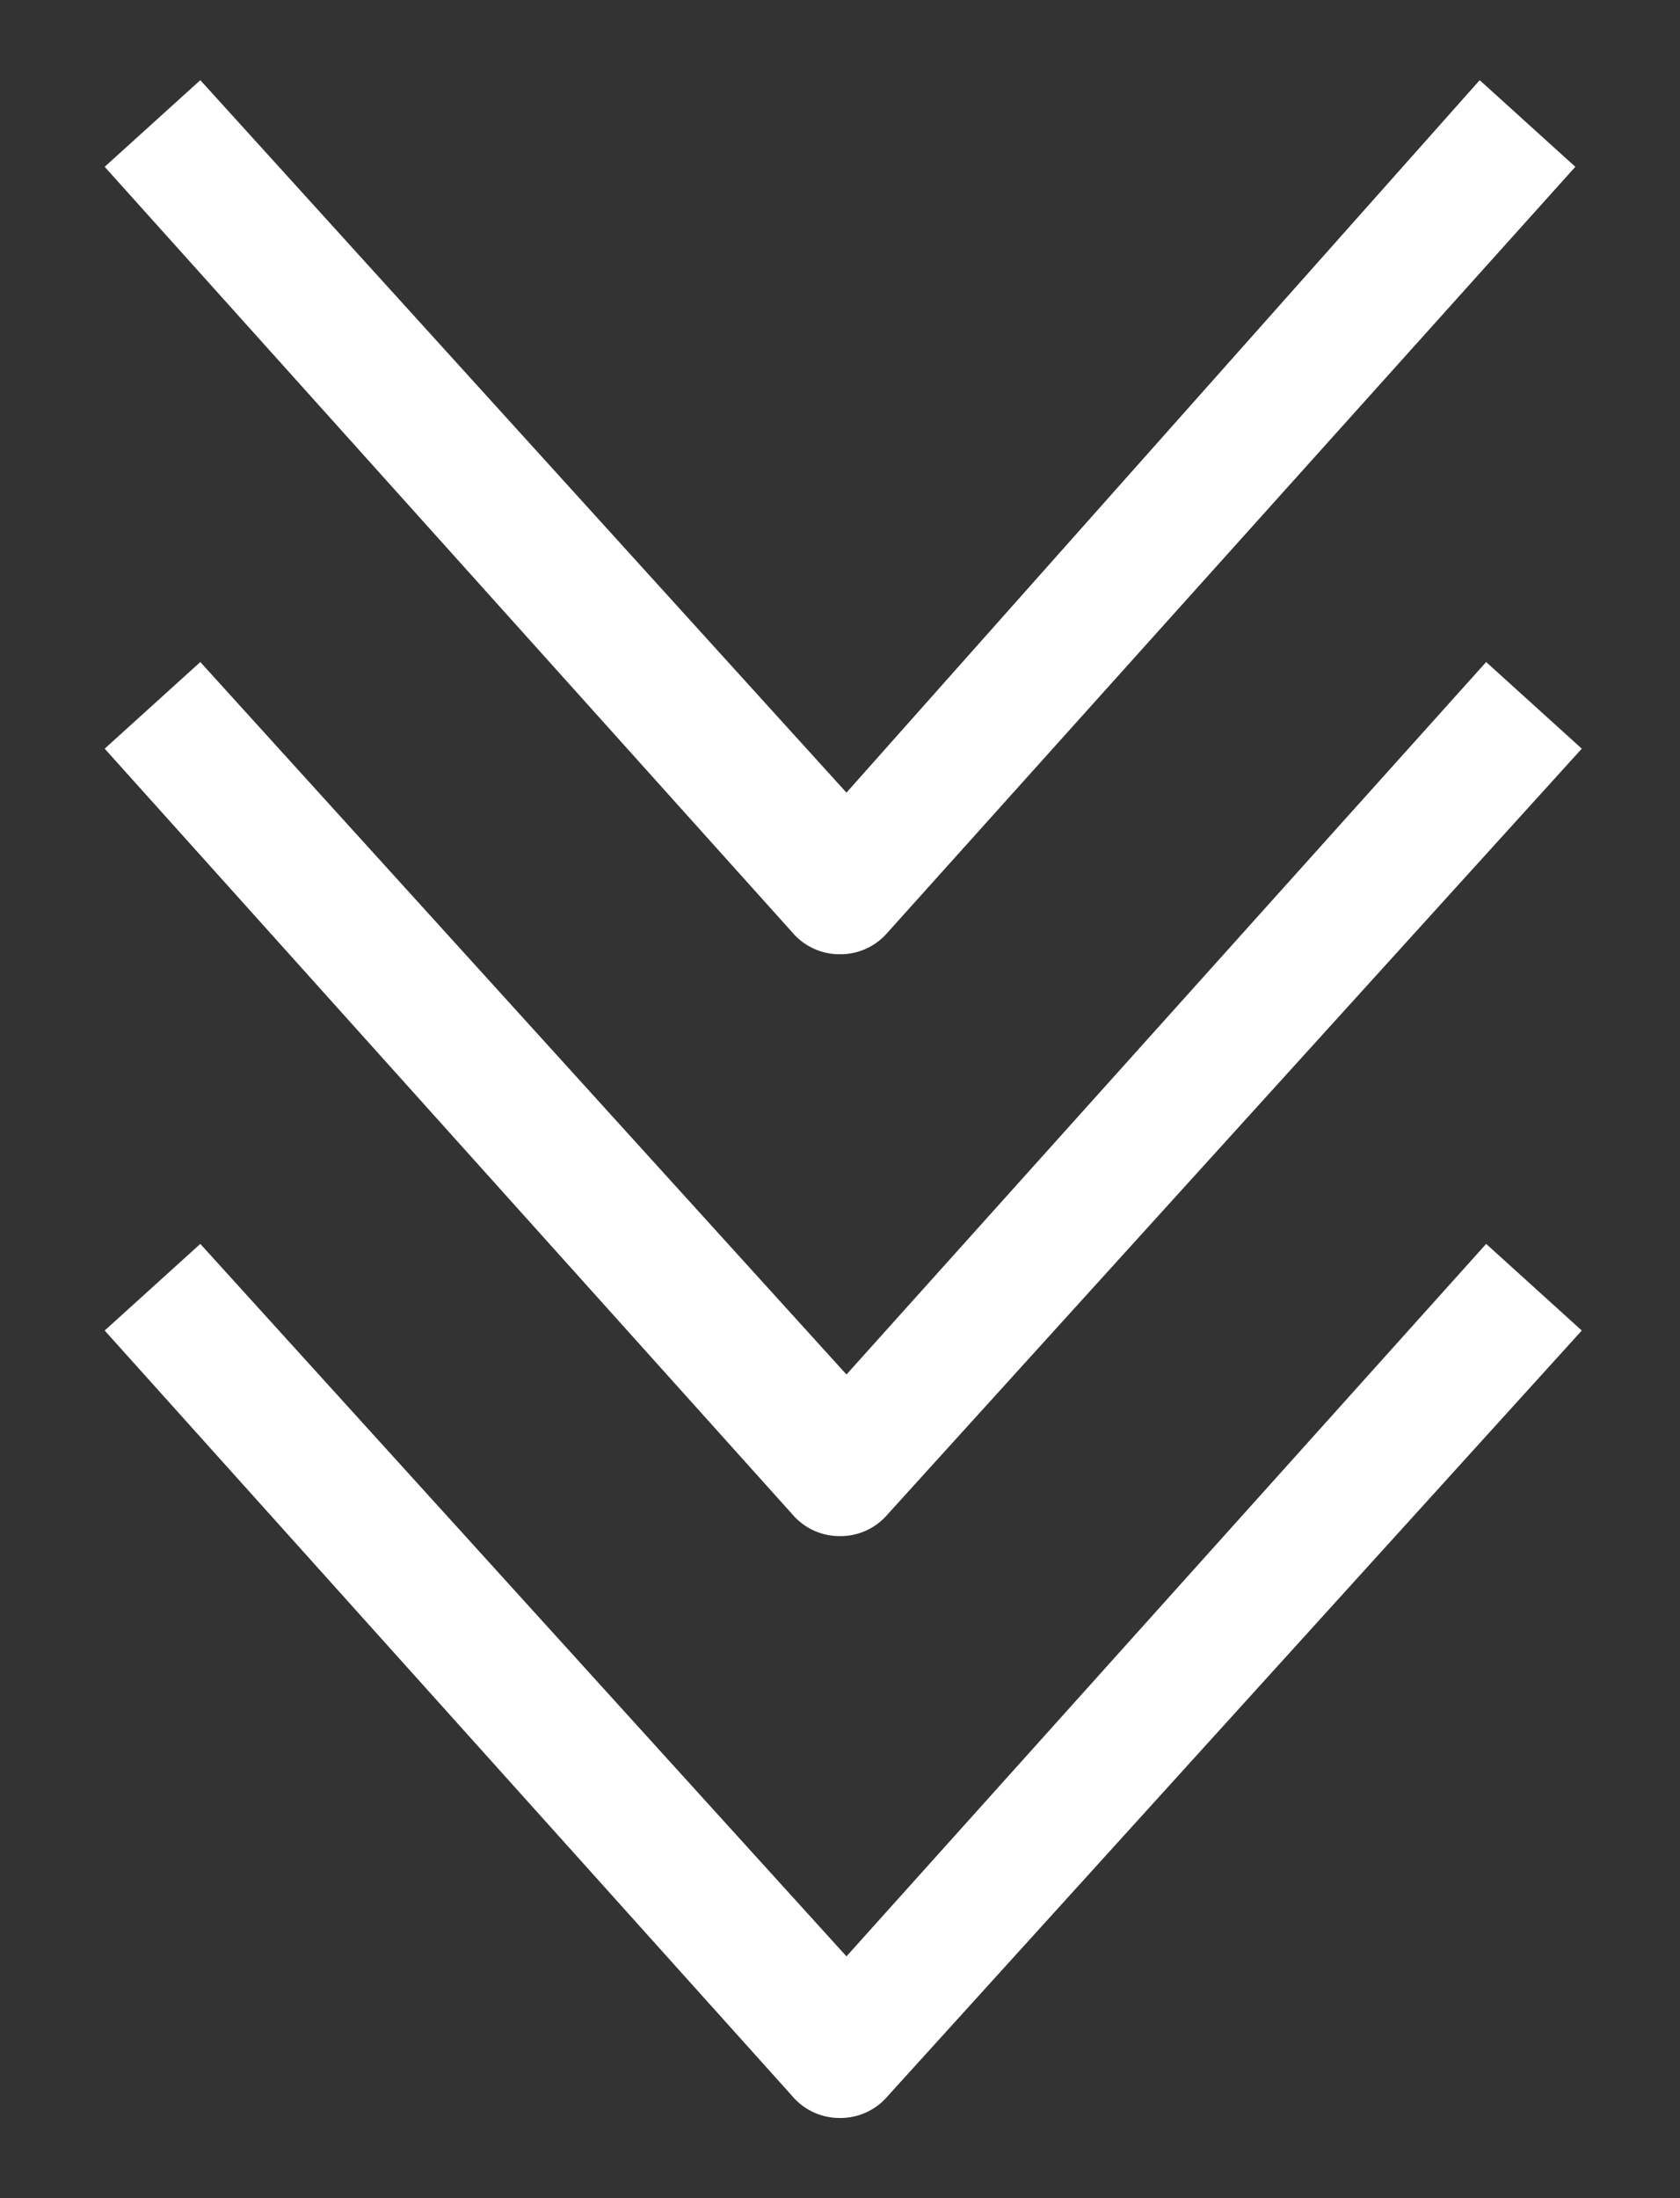
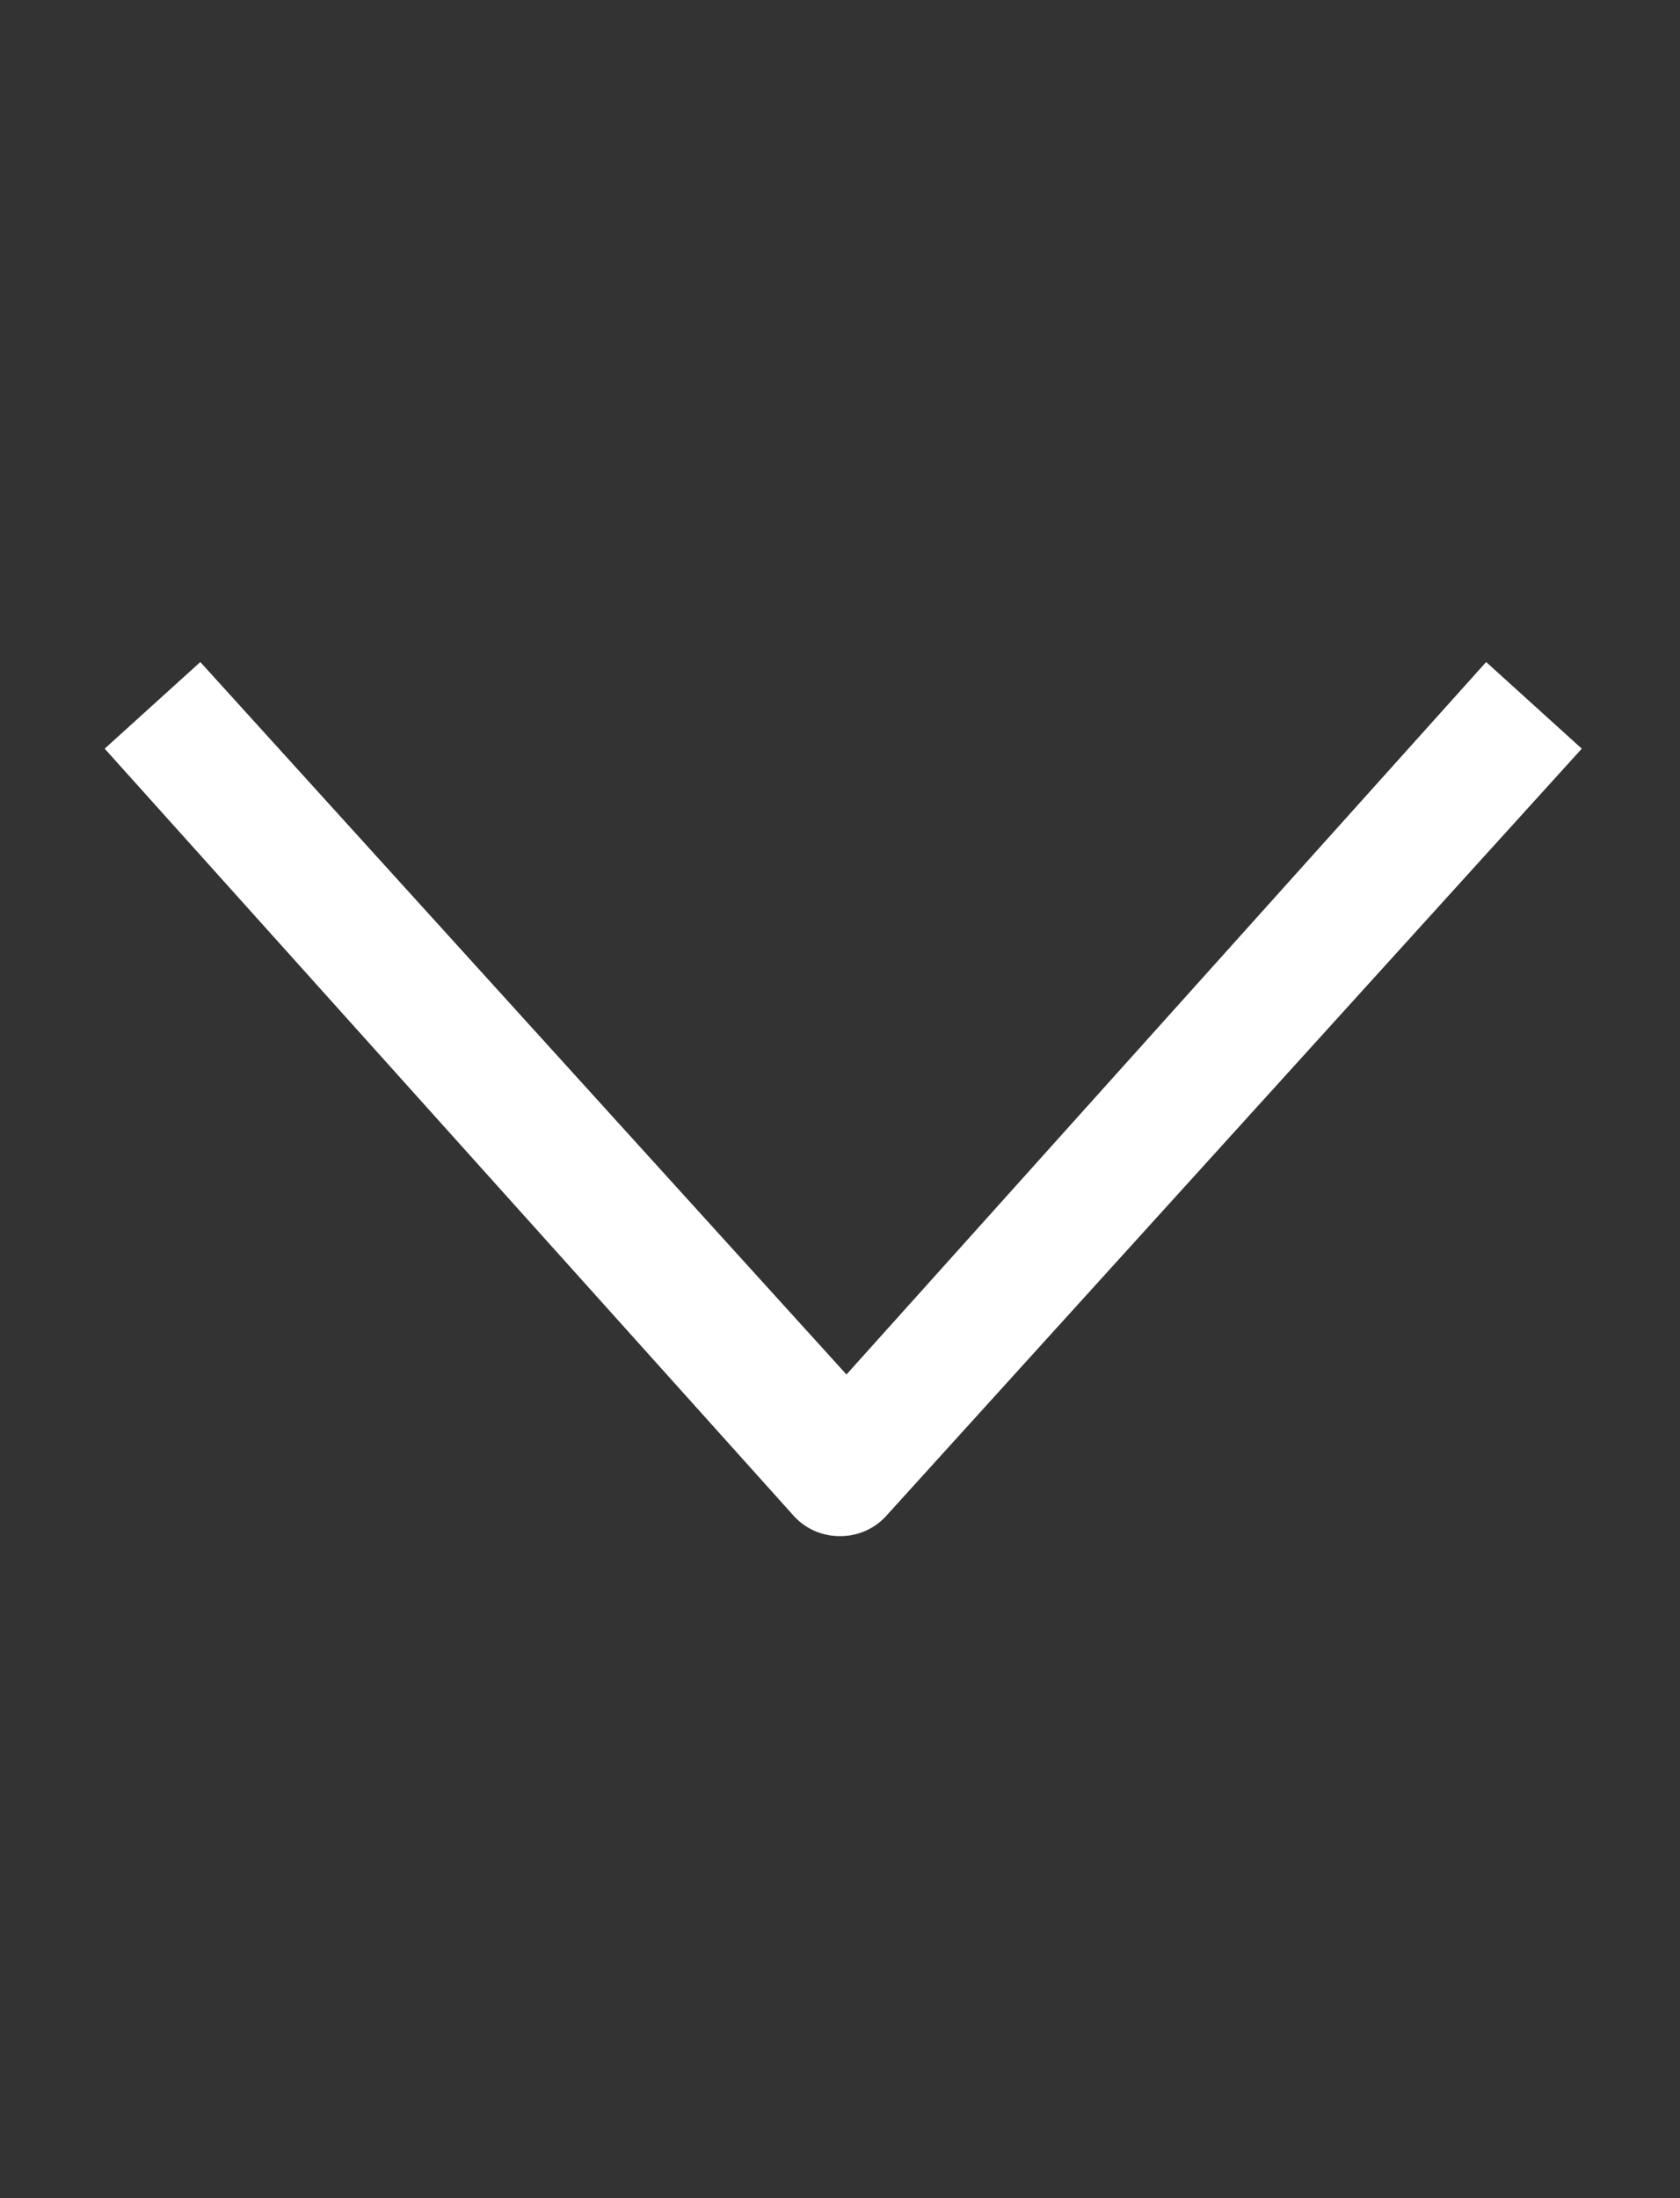
<svg xmlns="http://www.w3.org/2000/svg" id="grid" viewBox="0 0 13 17">
  <rect x="0" y="0" width="13" height="17" fill="#333333" stroke="none" />
  <defs>
    <style>.cls-1{fill:#fff;}</style>
  </defs>
  <title>DE_Homepage</title>
  <path class="cls-1" d="M6.5,11.88a.48.48,0,0,1-.37-.17L.81,5.79l.74-.67,5,5.51,4.95-5.51.74.67L6.87,11.71A.48.48,0,0,1,6.5,11.88Z" />
-   <path class="cls-1" d="M6.5,16.38a.48.48,0,0,1-.37-.17L.81,10.29l.74-.67,5,5.51,4.95-5.51.74.67L6.87,16.21A.48.48,0,0,1,6.5,16.38Z" />
-   <path class="cls-1" d="M6.5,7.38a.48.48,0,0,1-.37-.17L.81,1.29,1.55.62l5,5.51L11.45.62l.74.67L6.87,7.21A.48.48,0,0,1,6.5,7.38Z" />
</svg>